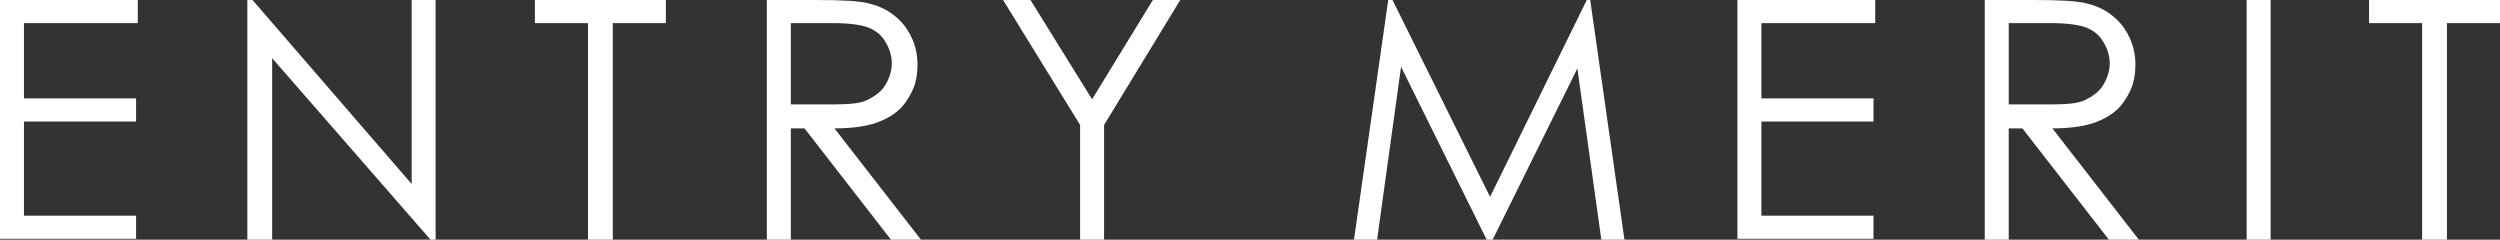
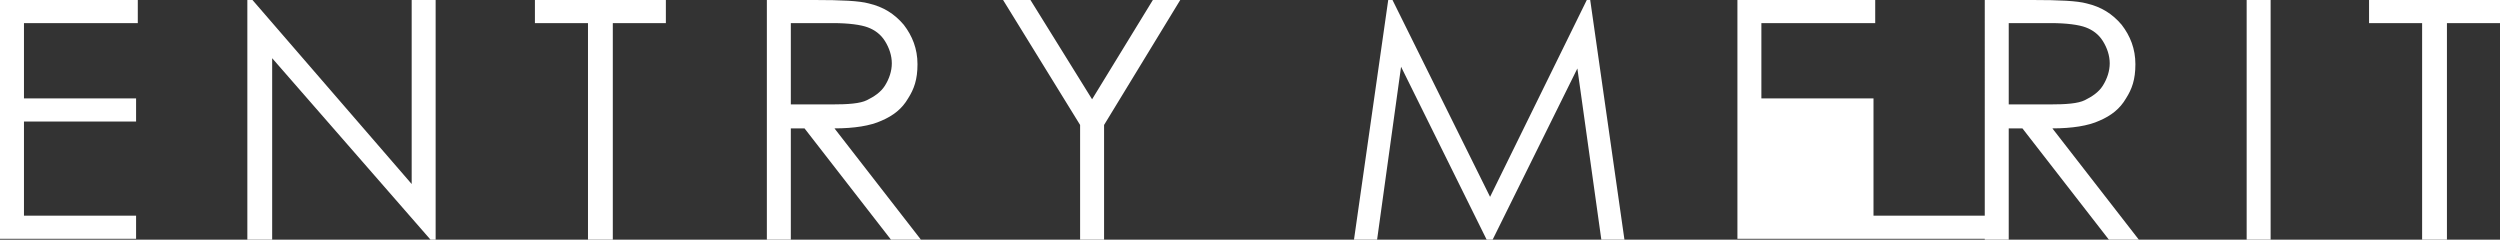
<svg xmlns="http://www.w3.org/2000/svg" viewBox="0 0 292.1 28">
  <rect x="0" y="0" width="292.1" height="28" fill="#333333" stroke="none" />
  <defs>
    <style>.cls-1{fill:#fff}</style>
  </defs>
  <g id="_レイヤー_2">
-     <path d="M0 0h16.1v2.7H2.8v8.8h13.1v2.7H2.8v11h13.1v2.7H0zM28.9 28V0h.6l18.6 21.5V0h2.8v28h-.6L31.8 6.8V28zM62.5 2.7V0h15.3v2.7h-6.2V28h-2.9V2.7zM89.6 0h5.6c3.1 0 5.2.1 6.3.4 1.7.4 3 1.2 4.1 2.5 1 1.3 1.6 2.8 1.6 4.6s-.4 2.9-1.1 4c-.7 1.2-1.7 2-3.1 2.6-1.3.6-3.2.9-5.5.9l10.1 13h-3.5L94 15h-1.6v13h-2.8zm2.8 2.7v9.5h4.8c1.9 0 3.3-.1 4.1-.5s1.6-.9 2.1-1.7.8-1.7.8-2.6-.3-1.8-.8-2.6-1.2-1.3-2-1.6-2.2-.5-4.1-.5zM117.2 0h3.2l7.2 11.6L134.7 0h3.2L129 14.6V28h-2.8V14.6zM158.2 28l4-28h.5l11.4 23 11.3-23h.4l4 28h-2.7l-2.8-20-9.9 20h-.7l-10-20.2-2.8 20.2zM203 0h16.1v2.7h-13.3v8.8h13.1v2.7h-13.1v11h13.1v2.7H203zM231.9 0h5.6c3.1 0 5.2.1 6.3.4 1.7.4 3 1.2 4.1 2.5 1 1.3 1.6 2.8 1.6 4.6s-.4 2.9-1.1 4c-.7 1.2-1.7 2-3.1 2.6-1.3.6-3.2.9-5.5.9l10.1 13h-3.5l-10.1-13h-1.6v13h-2.8zm2.8 2.7v9.5h4.8c1.9 0 3.3-.1 4.1-.5s1.6-.9 2.1-1.7.8-1.7.8-2.6-.3-1.8-.8-2.6-1.2-1.3-2-1.6-2.2-.5-4.1-.5zM262.5 0h2.8v28h-2.8zM276.8 2.7V0h15.3v2.7h-6.2V28H283V2.7z" class="cls-1" />
+     <path d="M0 0h16.1v2.7H2.8v8.8h13.1v2.7H2.8v11h13.1v2.7H0zM28.9 28V0h.6l18.6 21.5V0h2.8v28h-.6L31.8 6.8V28zM62.5 2.7V0h15.3v2.7h-6.2V28h-2.9V2.7zM89.6 0h5.6c3.1 0 5.2.1 6.3.4 1.7.4 3 1.2 4.1 2.5 1 1.3 1.6 2.8 1.6 4.6s-.4 2.9-1.1 4c-.7 1.2-1.7 2-3.1 2.6-1.3.6-3.2.9-5.5.9l10.1 13h-3.5L94 15h-1.6v13h-2.8zm2.8 2.7v9.5h4.8c1.9 0 3.3-.1 4.1-.5s1.6-.9 2.1-1.7.8-1.7.8-2.6-.3-1.8-.8-2.6-1.2-1.3-2-1.6-2.2-.5-4.1-.5zM117.2 0h3.2l7.2 11.6L134.7 0h3.2L129 14.6V28h-2.8V14.6zM158.2 28l4-28h.5l11.4 23 11.3-23h.4l4 28h-2.7l-2.8-20-9.9 20h-.7l-10-20.2-2.8 20.2zM203 0h16.1v2.7h-13.3v8.8h13.1v2.7v11h13.1v2.7H203zM231.9 0h5.6c3.1 0 5.2.1 6.3.4 1.7.4 3 1.2 4.1 2.5 1 1.3 1.6 2.8 1.6 4.6s-.4 2.9-1.1 4c-.7 1.2-1.7 2-3.1 2.6-1.3.6-3.2.9-5.5.9l10.1 13h-3.5l-10.1-13h-1.6v13h-2.8zm2.8 2.7v9.5h4.8c1.9 0 3.3-.1 4.1-.5s1.6-.9 2.1-1.7.8-1.7.8-2.6-.3-1.8-.8-2.6-1.2-1.3-2-1.6-2.2-.5-4.1-.5zM262.5 0h2.8v28h-2.8zM276.8 2.7V0h15.3v2.7h-6.2V28H283V2.7z" class="cls-1" />
  </g>
</svg>